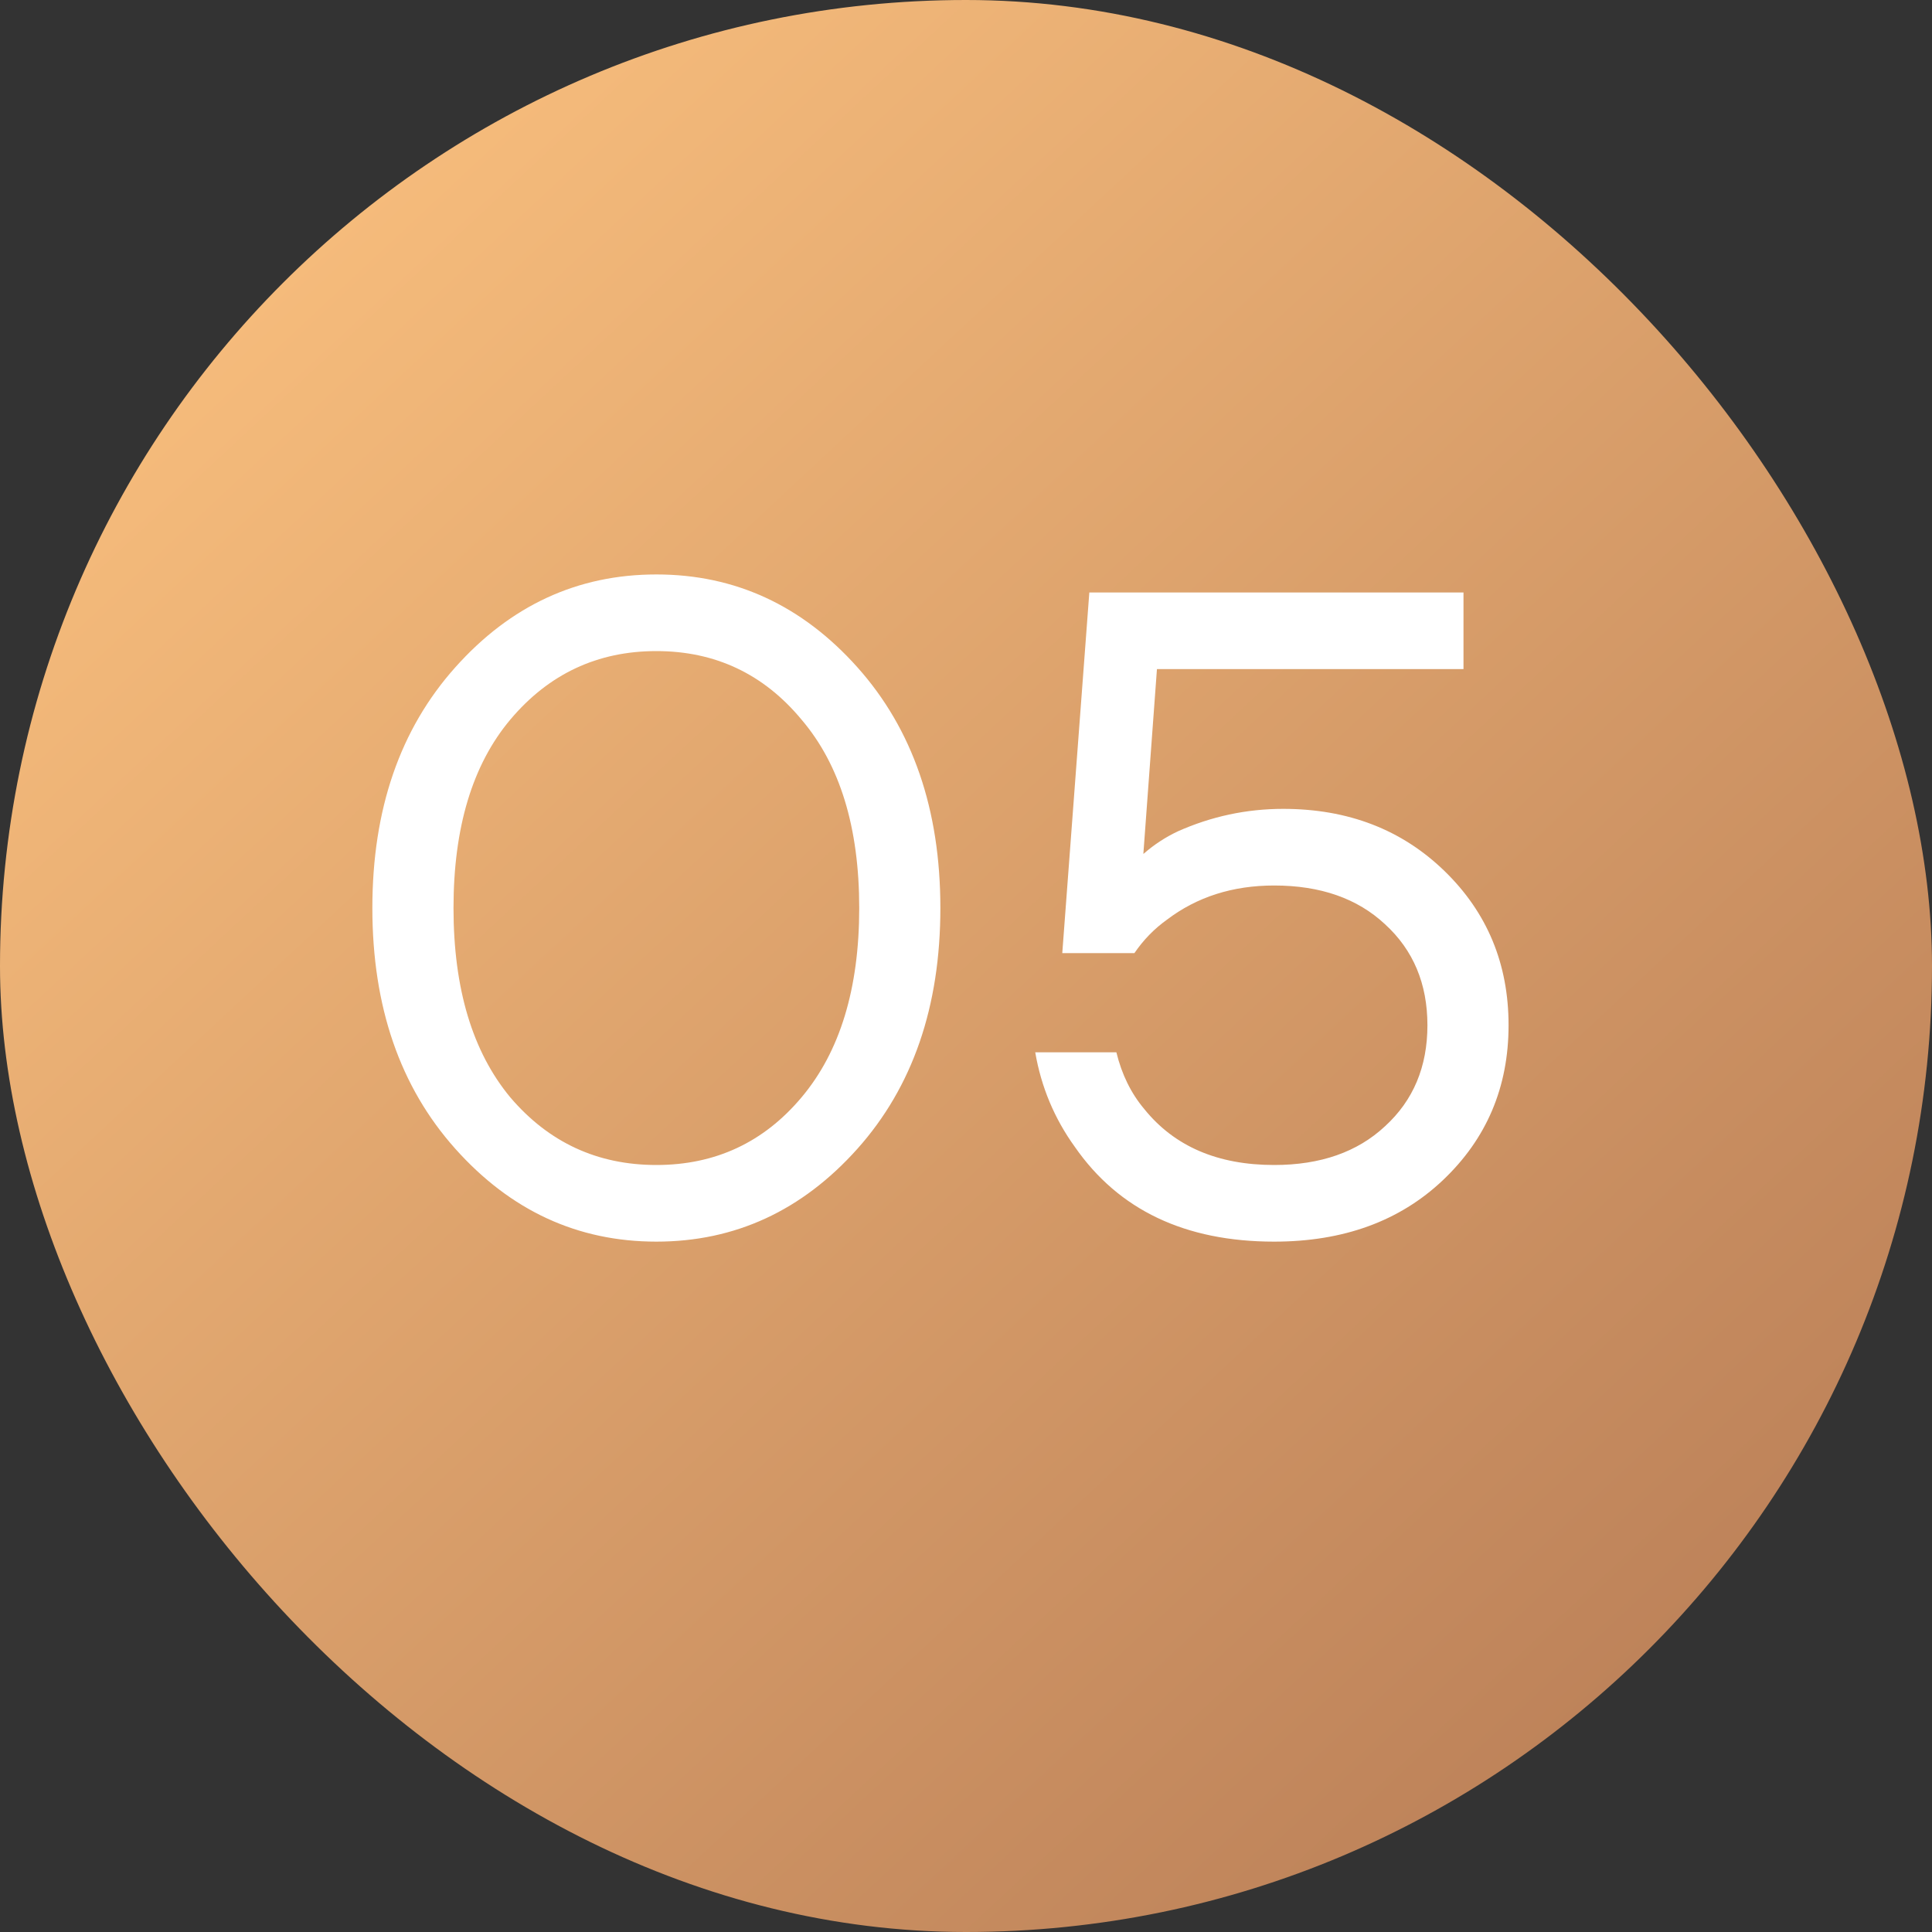
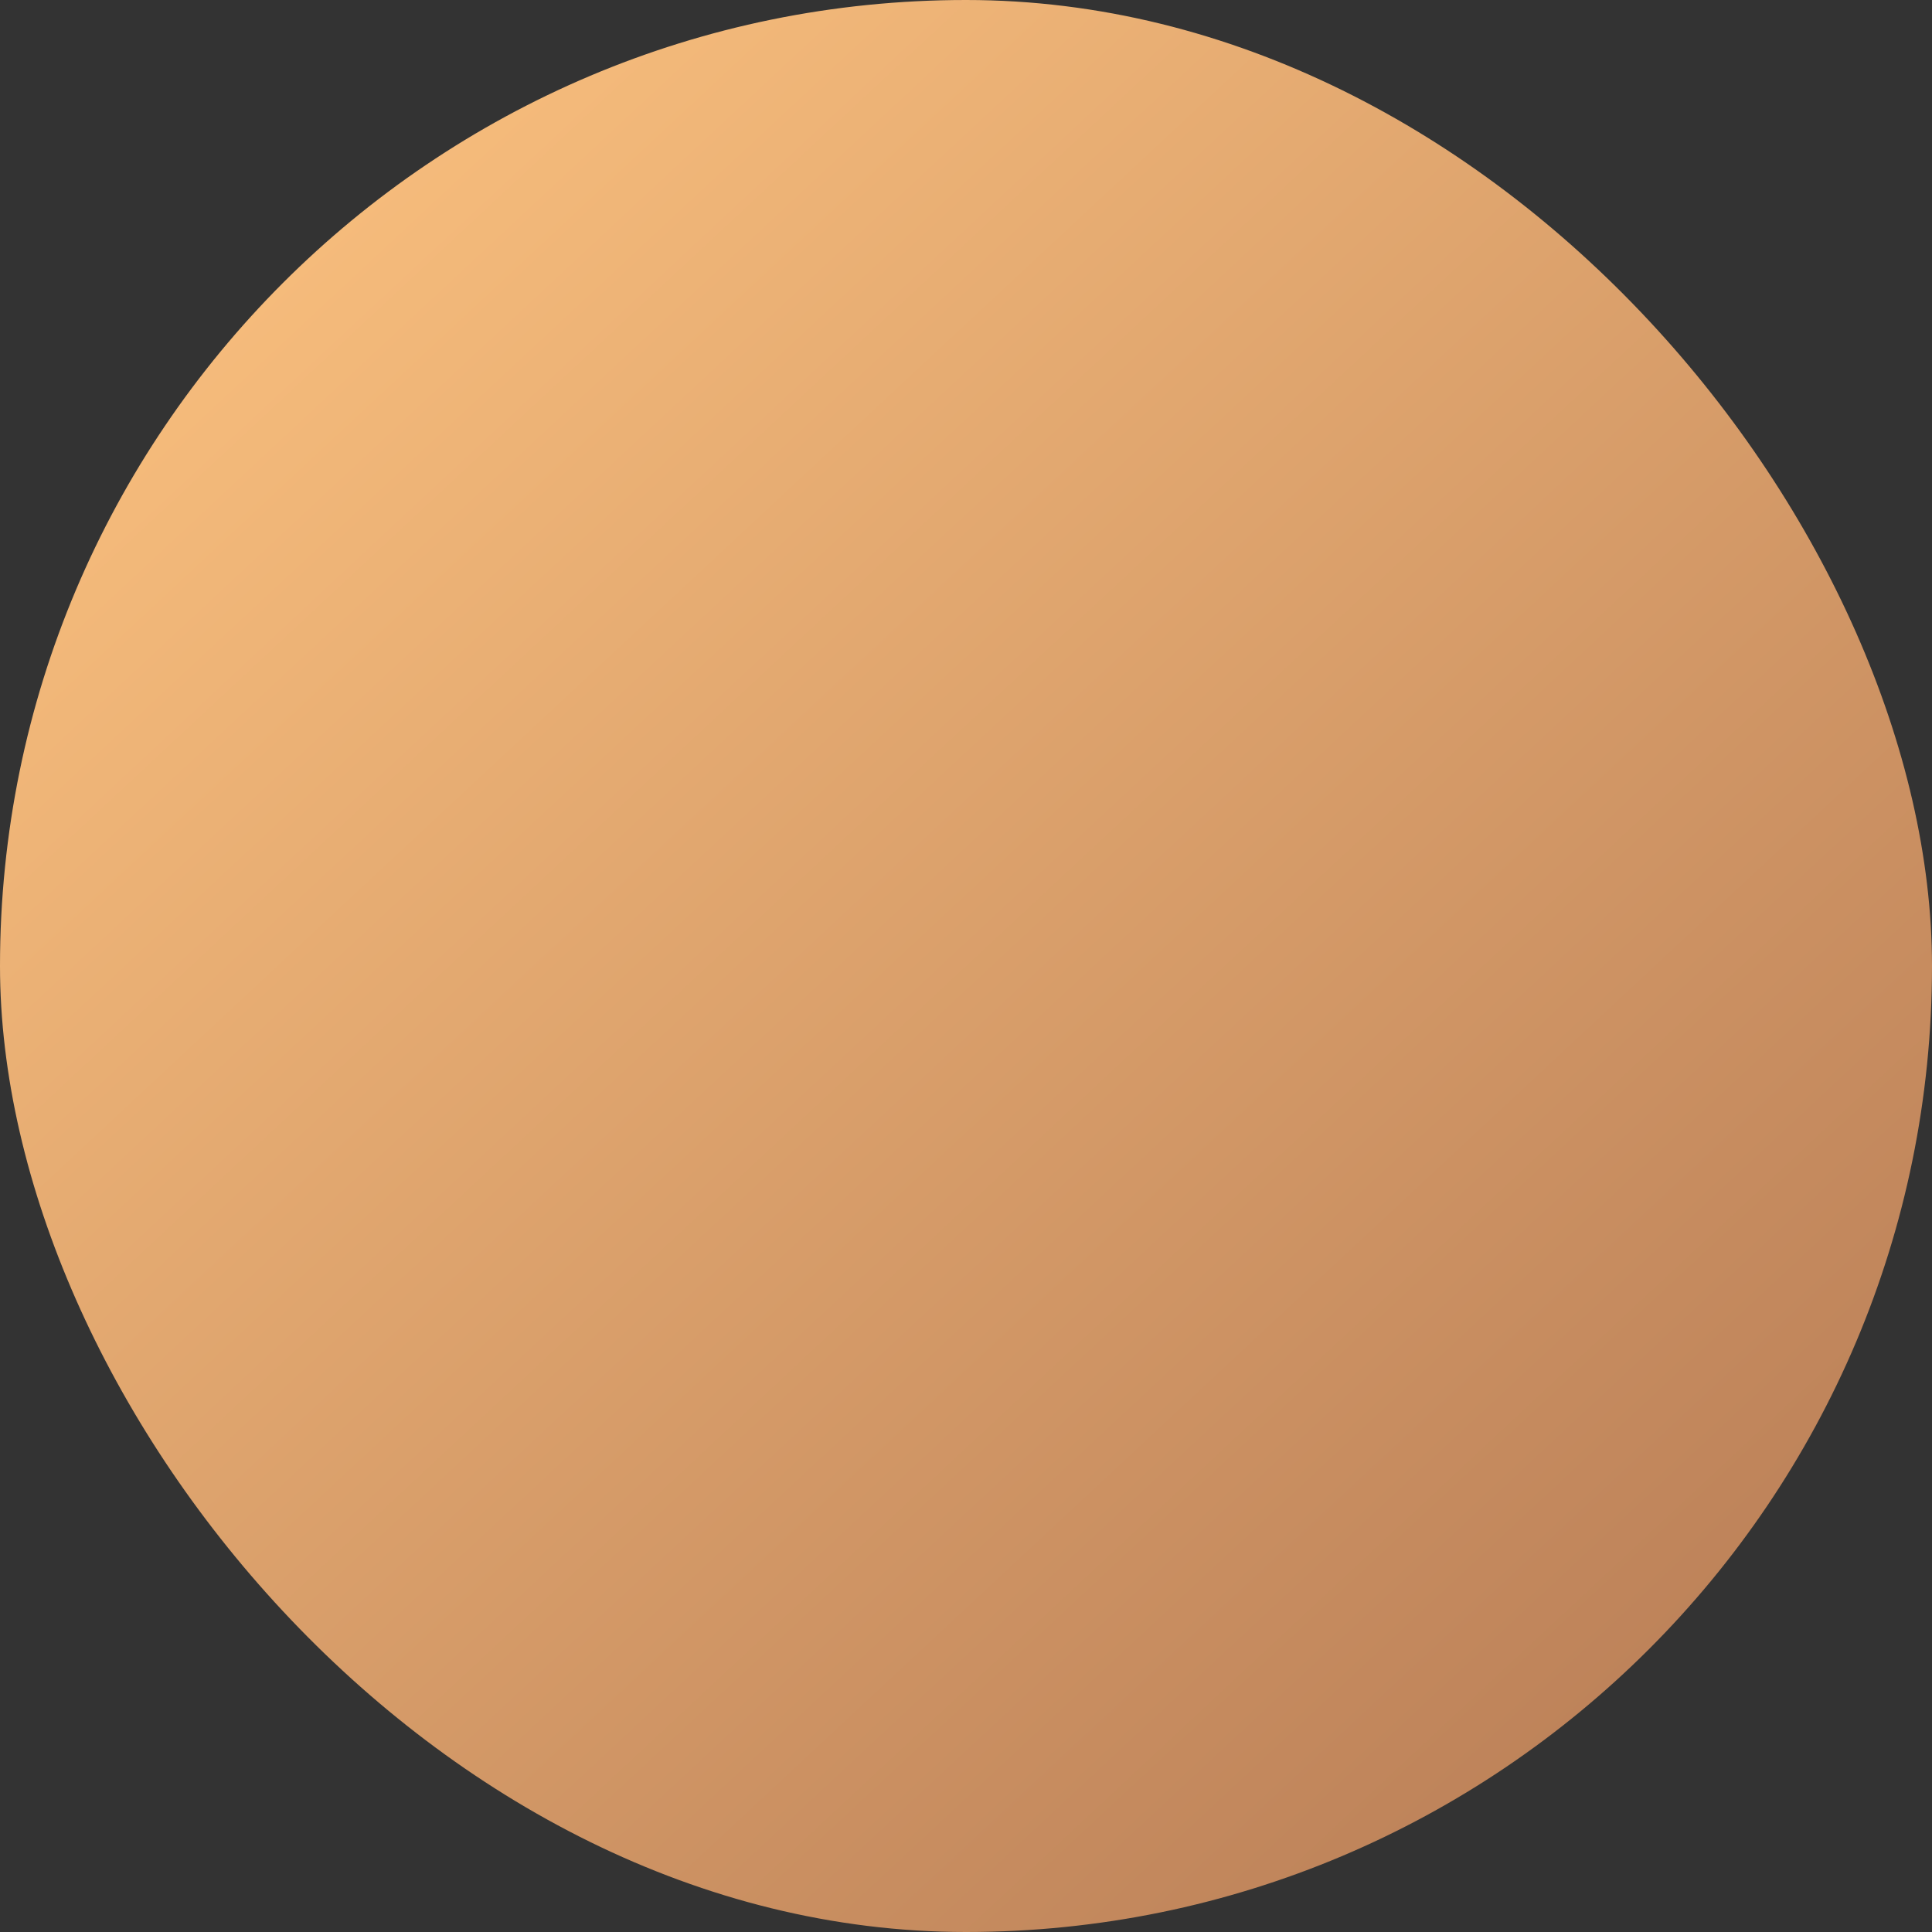
<svg xmlns="http://www.w3.org/2000/svg" width="30" height="30" viewBox="0 0 30 30" fill="none">
  <rect x="0" y="0" width="30" height="30" fill="#333333" stroke="none" />
  <rect width="30" height="30" rx="15" fill="url(#paint0_linear_907_1046)" />
-   <path d="M7.07 17.838C6.211 16.877 5.782 15.631 5.782 14.1C5.782 12.569 6.211 11.323 7.07 10.362C7.928 9.401 8.969 8.92 10.192 8.92C11.414 8.92 12.455 9.401 13.314 10.362C14.172 11.323 14.602 12.569 14.602 14.1C14.602 15.631 14.172 16.877 13.314 17.838C12.455 18.799 11.414 19.28 10.192 19.28C8.969 19.28 7.928 18.799 7.07 17.838ZM7.924 11.174C7.336 11.874 7.042 12.849 7.042 14.1C7.042 15.351 7.336 16.331 7.924 17.04C8.521 17.74 9.277 18.09 10.192 18.09C11.106 18.09 11.858 17.74 12.446 17.04C13.043 16.331 13.342 15.351 13.342 14.1C13.342 12.849 13.043 11.874 12.446 11.174C11.858 10.465 11.106 10.11 10.192 10.11C9.277 10.11 8.521 10.465 7.924 11.174ZM16.075 16.34H17.335C17.419 16.685 17.564 16.979 17.769 17.222C18.236 17.801 18.908 18.09 19.785 18.09C20.504 18.09 21.078 17.889 21.507 17.488C21.946 17.087 22.165 16.564 22.165 15.92C22.165 15.276 21.946 14.753 21.507 14.352C21.078 13.951 20.504 13.75 19.785 13.75C19.141 13.75 18.586 13.927 18.119 14.282C17.923 14.422 17.755 14.595 17.615 14.8H16.495L16.915 9.2H22.725V10.39H17.965L17.755 13.246V13.26C17.914 13.12 18.091 13.003 18.287 12.91C18.81 12.677 19.356 12.56 19.925 12.56C20.933 12.56 21.768 12.882 22.431 13.526C23.094 14.17 23.425 14.968 23.425 15.92C23.425 16.881 23.084 17.684 22.403 18.328C21.731 18.963 20.858 19.28 19.785 19.28C18.404 19.28 17.372 18.79 16.691 17.81C16.374 17.371 16.168 16.881 16.075 16.34Z" fill="white" />
  <defs>
    <linearGradient id="paint0_linear_907_1046" x1="1.012" y1="-8.2963e-07" x2="28.988" y2="30" gradientUnits="userSpaceOnUse">
      <stop stop-color="#FFC581" />
      <stop offset="1" stop-color="#B47954" />
    </linearGradient>
  </defs>
</svg>